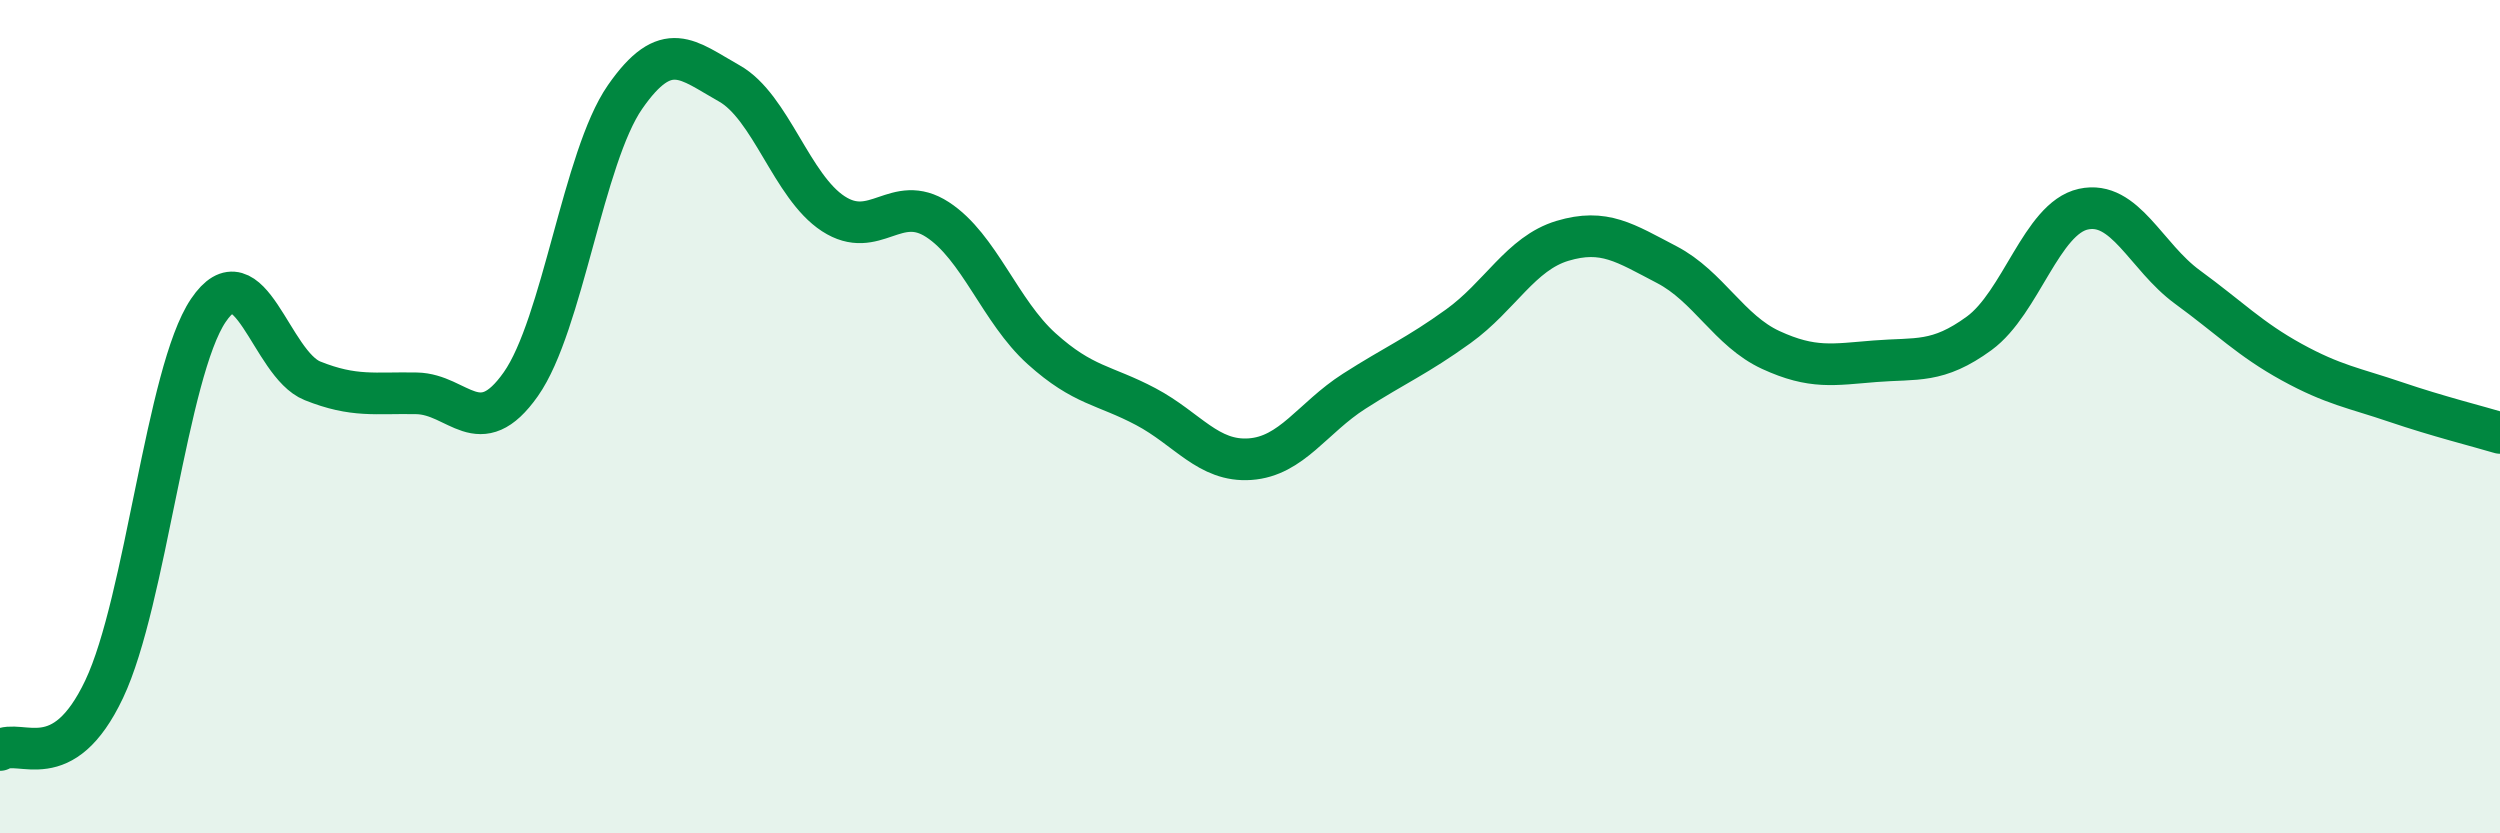
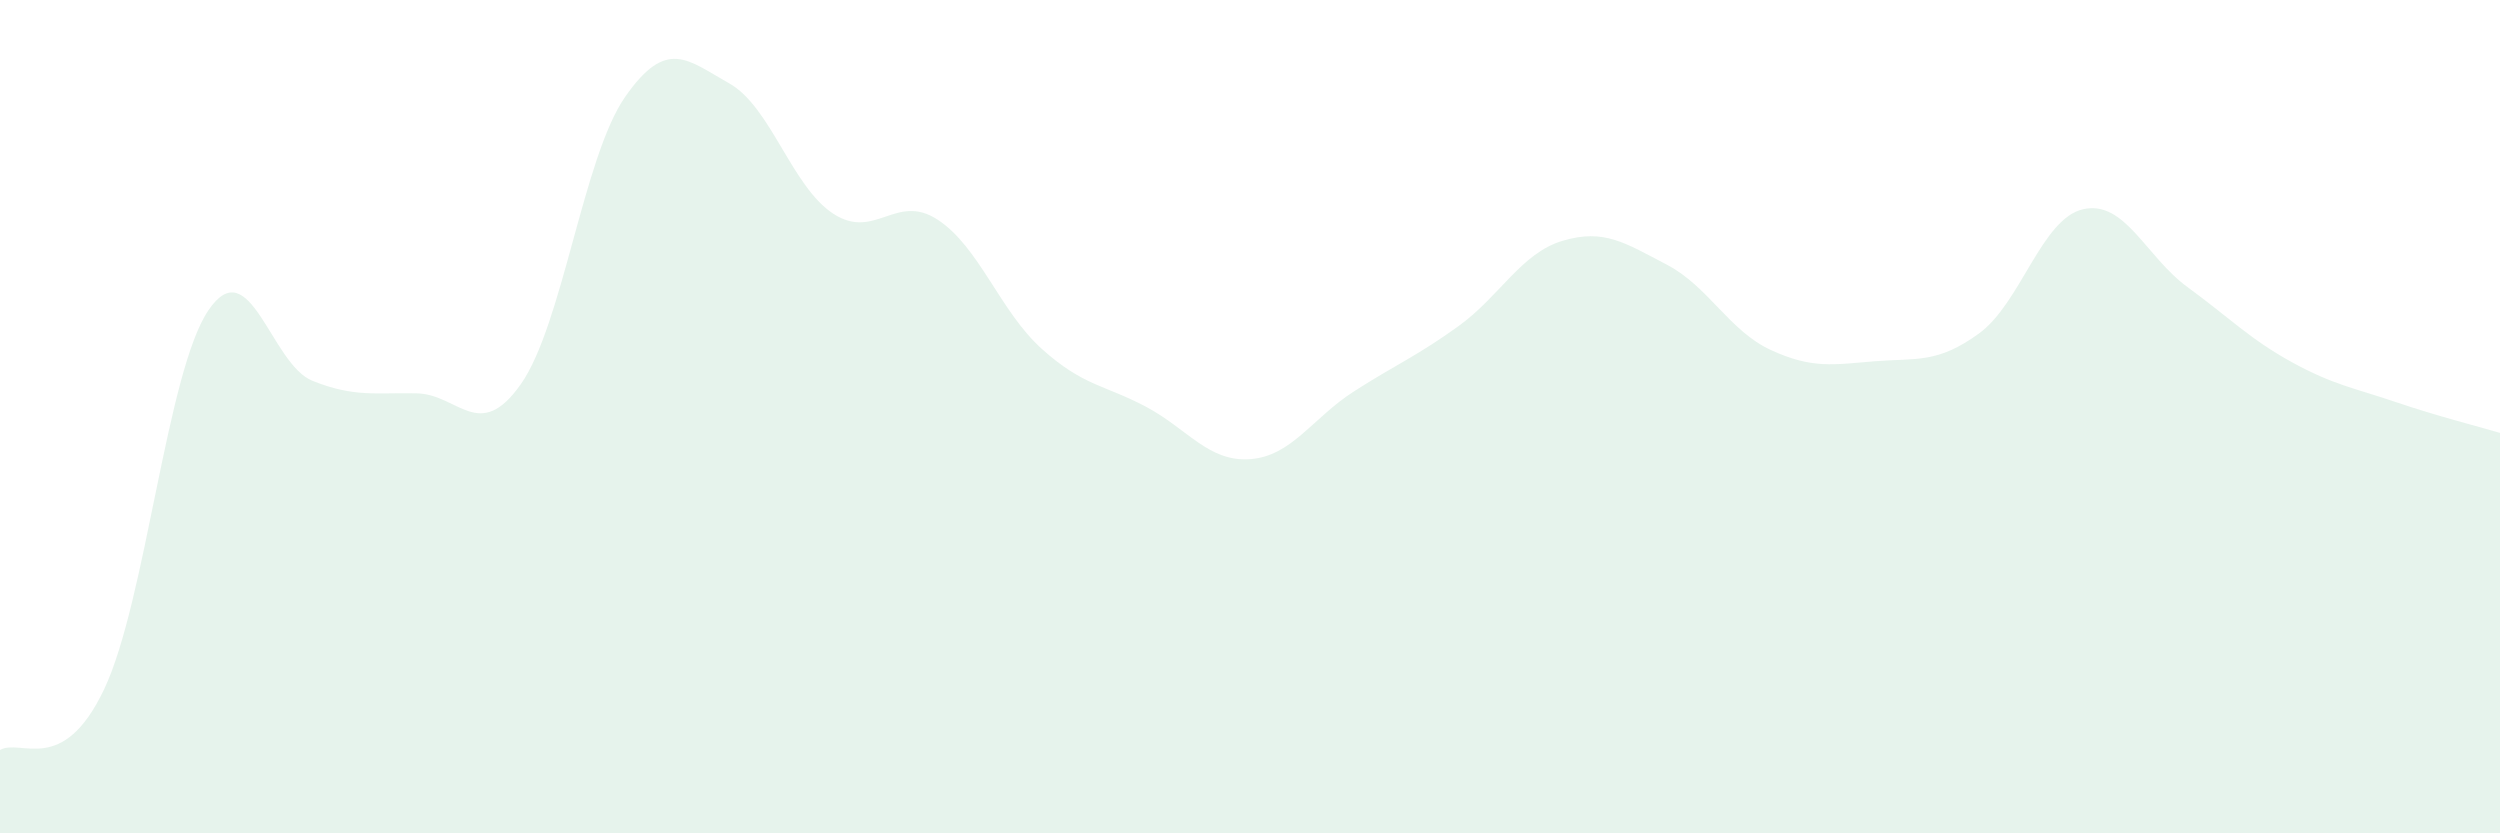
<svg xmlns="http://www.w3.org/2000/svg" width="60" height="20" viewBox="0 0 60 20">
  <path d="M 0,18 C 0.5,17.71 1.5,18.65 2.5,16.54 C 3.5,14.43 4,8.93 5,7.45 C 6,5.97 6.5,8.74 7.5,9.14 C 8.5,9.54 9,9.42 10,9.44 C 11,9.46 11.5,10.64 12.5,9.22 C 13.5,7.8 14,3.77 15,2.33 C 16,0.89 16.5,1.44 17.5,2 C 18.5,2.56 19,4.48 20,5.13 C 21,5.78 21.5,4.62 22.5,5.27 C 23.5,5.92 24,7.47 25,8.37 C 26,9.27 26.5,9.23 27.5,9.76 C 28.5,10.29 29,11.09 30,11.02 C 31,10.95 31.5,10.03 32.5,9.39 C 33.5,8.75 34,8.55 35,7.83 C 36,7.11 36.5,6.08 37.5,5.78 C 38.5,5.48 39,5.83 40,6.35 C 41,6.87 41.5,7.94 42.5,8.4 C 43.5,8.86 44,8.75 45,8.67 C 46,8.59 46.5,8.73 47.5,8 C 48.5,7.27 49,5.24 50,5.02 C 51,4.8 51.5,6.16 52.5,6.89 C 53.5,7.62 54,8.14 55,8.69 C 56,9.24 56.5,9.31 57.5,9.65 C 58.5,9.99 59.5,10.24 60,10.39L60 20L0 20Z" fill="#008740" opacity="0.1" stroke-linecap="round" stroke-linejoin="round" />
-   <path d="M 0,18 C 0.5,17.71 1.5,18.65 2.5,16.54 C 3.5,14.43 4,8.93 5,7.45 C 6,5.97 6.5,8.74 7.5,9.14 C 8.5,9.54 9,9.42 10,9.44 C 11,9.46 11.5,10.64 12.5,9.22 C 13.5,7.8 14,3.77 15,2.33 C 16,0.89 16.5,1.44 17.5,2 C 18.5,2.56 19,4.48 20,5.13 C 21,5.78 21.5,4.62 22.5,5.27 C 23.5,5.92 24,7.47 25,8.37 C 26,9.27 26.5,9.23 27.5,9.76 C 28.5,10.29 29,11.09 30,11.02 C 31,10.95 31.5,10.03 32.5,9.39 C 33.5,8.75 34,8.55 35,7.83 C 36,7.11 36.5,6.08 37.5,5.78 C 38.5,5.48 39,5.83 40,6.35 C 41,6.87 41.5,7.94 42.5,8.4 C 43.5,8.86 44,8.75 45,8.67 C 46,8.59 46.5,8.73 47.5,8 C 48.5,7.27 49,5.24 50,5.02 C 51,4.8 51.5,6.16 52.5,6.89 C 53.5,7.62 54,8.14 55,8.69 C 56,9.24 56.5,9.31 57.5,9.65 C 58.5,9.99 59.5,10.24 60,10.39" stroke="#008740" stroke-width="1" fill="none" stroke-linecap="round" stroke-linejoin="round" />
</svg>